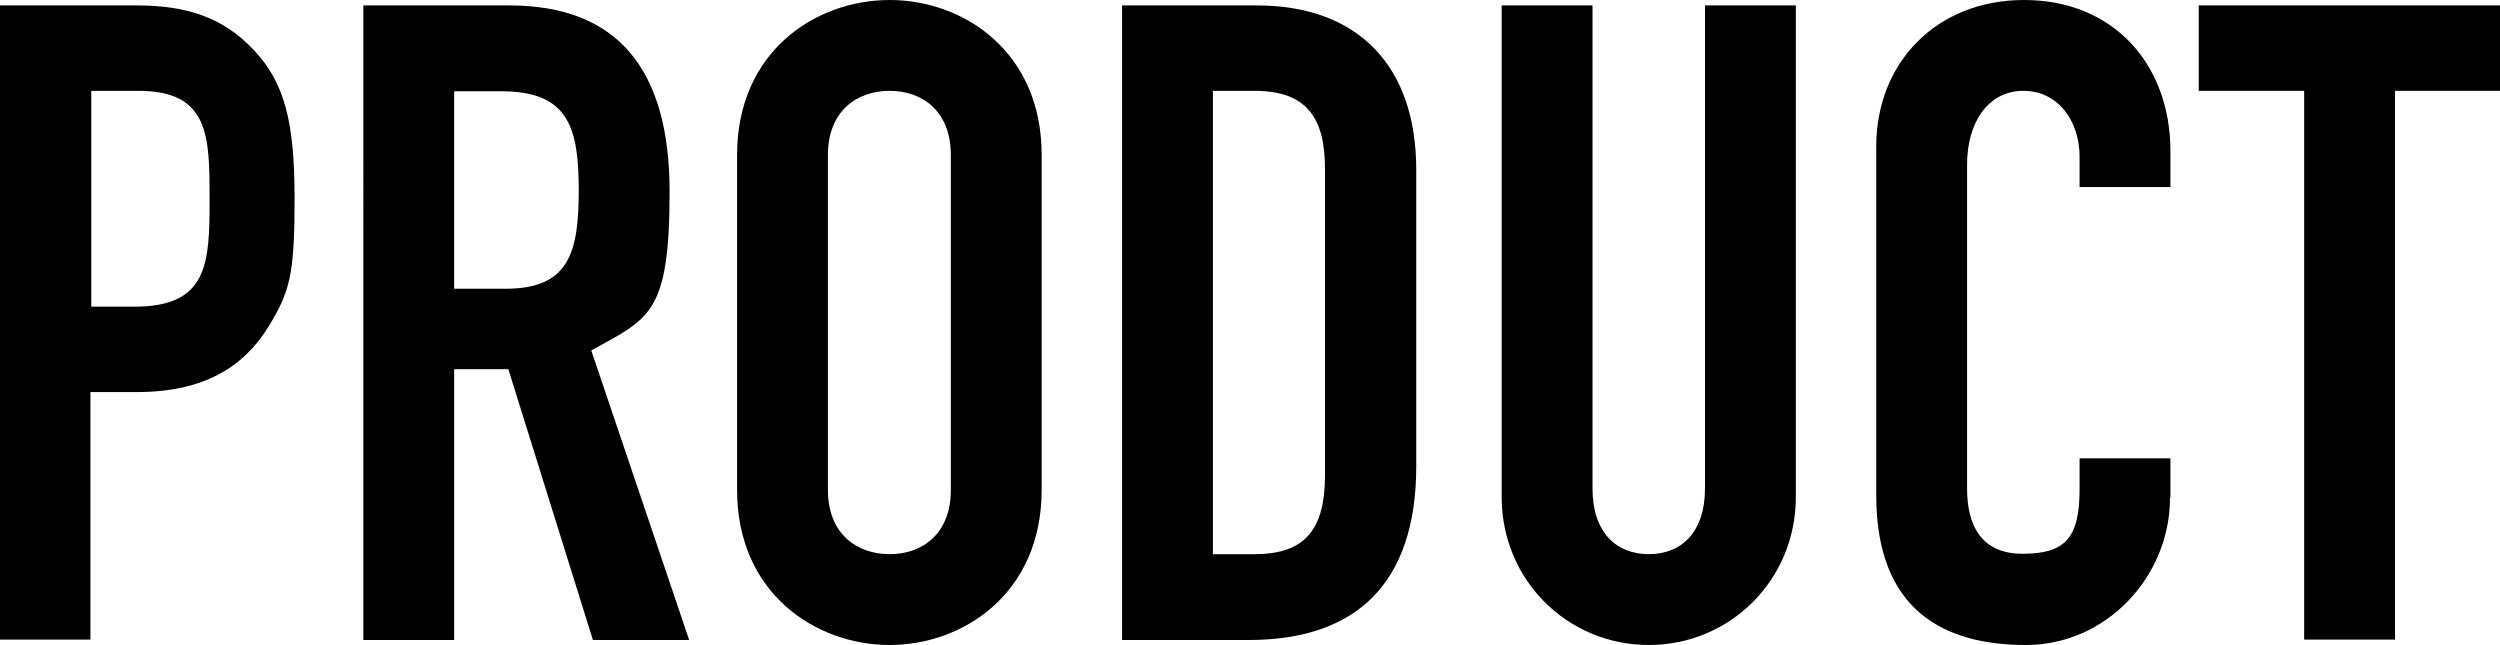
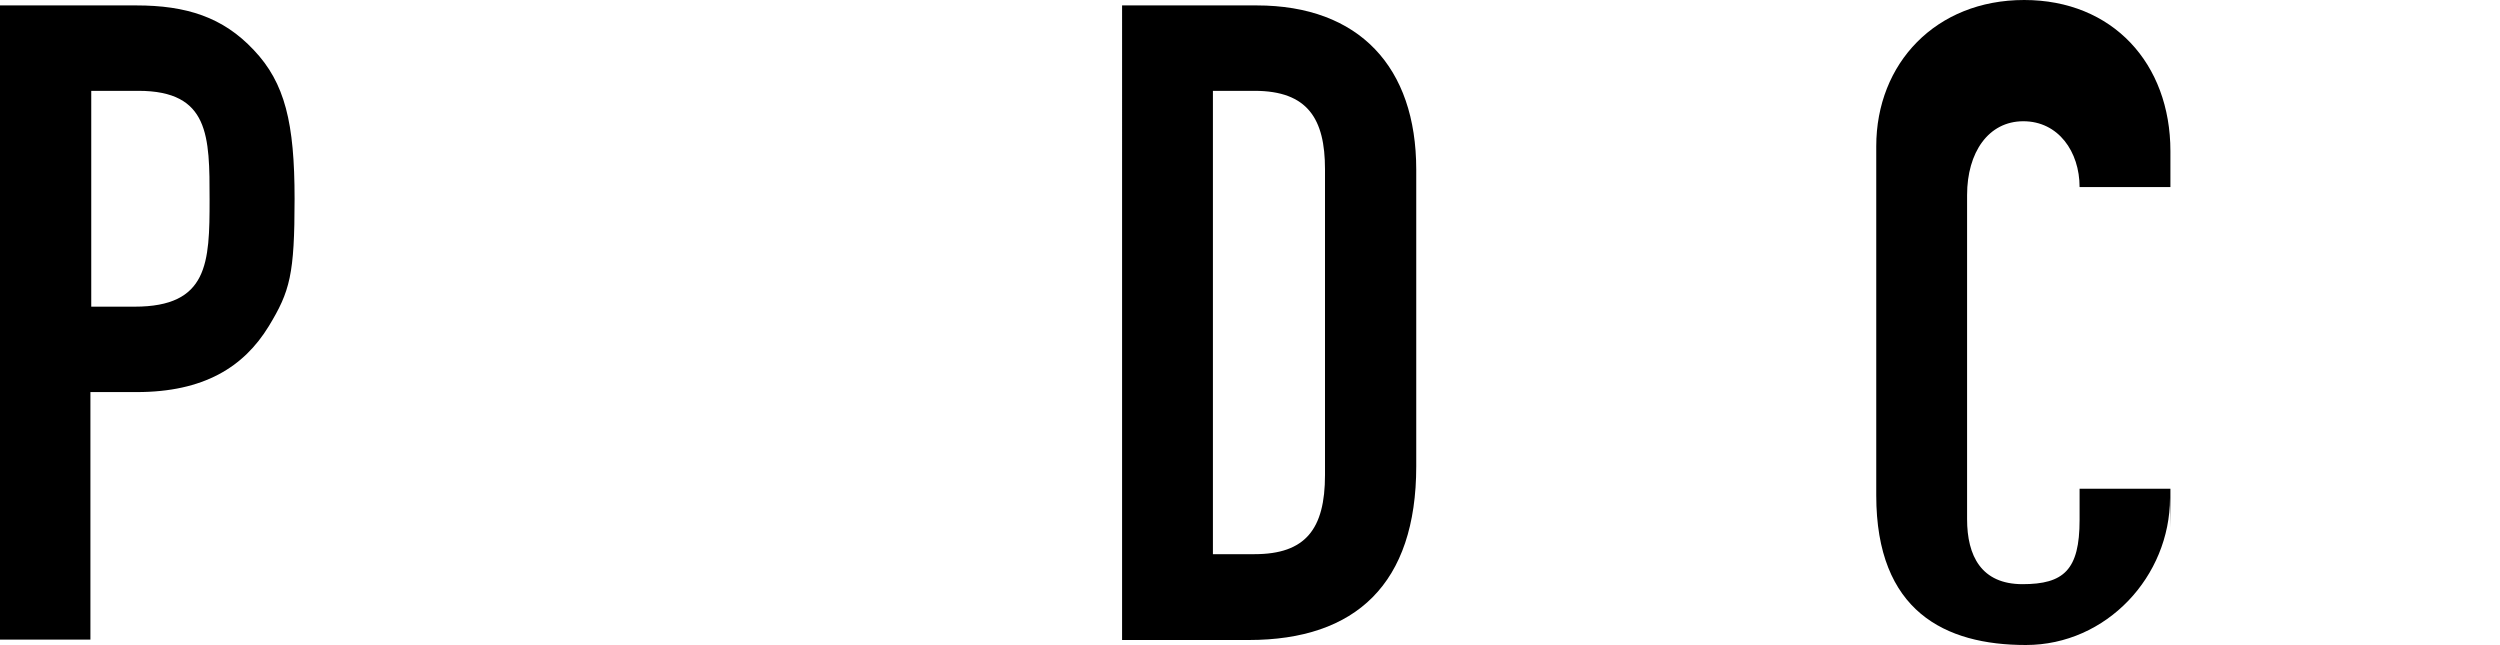
<svg xmlns="http://www.w3.org/2000/svg" version="1.1" viewBox="0 0 600 154.8">
  <g>
    <g id="_レイヤー_1" data-name="レイヤー_1">
      <g>
        <path d="M0,1.3h32.7c12,0,20.8,2.8,28.2,10.7,7.5,7.9,9.8,17.5,9.8,35.7s-1.1,22.2-6.2,30.6c-6,9.8-15.6,15.8-31.7,15.8h-11.1v59.4H0V1.3ZM21.8,73.6h10.5c17.7,0,18-10.5,18-25.7s0-26.1-17.1-26.1h-11.3v51.8Z" />
-         <path d="M87.1,1.3h35.1c25.9,0,38.5,15.2,38.5,44.7s-4.9,30.4-18.8,38.1l23.5,69.5h-23.1l-20.3-65h-13v65h-21.8V1.3ZM108.9,69.3h12.4c15.2,0,17.6-8.5,17.6-23.7s-2.6-23.7-18.6-23.7h-11.3v47.5Z" />
-         <path d="M176.9,37.2c0-24.8,18.8-37.2,36.6-37.2s36.5,12.4,36.5,37.2v80.4c0,24.8-18.8,37.2-36.5,37.2s-36.6-12.4-36.6-37.2V37.2ZM198.7,117.6c0,10.5,6.9,15.4,14.8,15.4s14.7-4.9,14.7-15.4V37.2c0-10.5-6.8-15.4-14.7-15.4s-14.8,4.9-14.8,15.4v80.4Z" />
        <path d="M269.3,1.3h32.3c24.6,0,38.3,14.8,38.3,39.4v71.2c0,28.2-14.5,41.7-40.2,41.7h-30.4V1.3ZM291.1,133h10c12.2,0,16.9-6,16.9-19V40.6c0-12-4.1-18.8-16.9-18.8h-10v111.2Z" />
-         <path d="M431,119.3c0,19.9-15.8,35.5-35.3,35.5s-35.3-15.6-35.3-35.5V1.3h21.8v115.9c0,10.7,5.8,15.8,13.5,15.8s13.5-5.1,13.5-15.8V1.3h21.8v118Z" />
-         <path d="M520.8,119.5c0,18.8-15.2,35.3-34.6,35.3s-35.9-8.1-35.9-35.9V35.1c0-19.9,14.3-35.1,35.5-35.1s35.1,15.2,35.1,36.3v8.6h-21.8v-7.3c0-8.5-5.1-15.8-13.5-15.8s-13.5,7.5-13.5,17.7v77.8c0,8.8,3.4,15.6,13.3,15.6s13.7-3.4,13.7-15.4v-7.5h21.8v9.4Z" />
-         <path d="M552.9,21.8h-25.2V1.3h72.3v20.5h-25.2v131.7h-21.8V21.8Z" />
+         <path d="M520.8,119.5c0,18.8-15.2,35.3-34.6,35.3s-35.9-8.1-35.9-35.9V35.1c0-19.9,14.3-35.1,35.5-35.1s35.1,15.2,35.1,36.3v8.6h-21.8c0-8.5-5.1-15.8-13.5-15.8s-13.5,7.5-13.5,17.7v77.8c0,8.8,3.4,15.6,13.3,15.6s13.7-3.4,13.7-15.4v-7.5h21.8v9.4Z" />
      </g>
    </g>
  </g>
</svg>